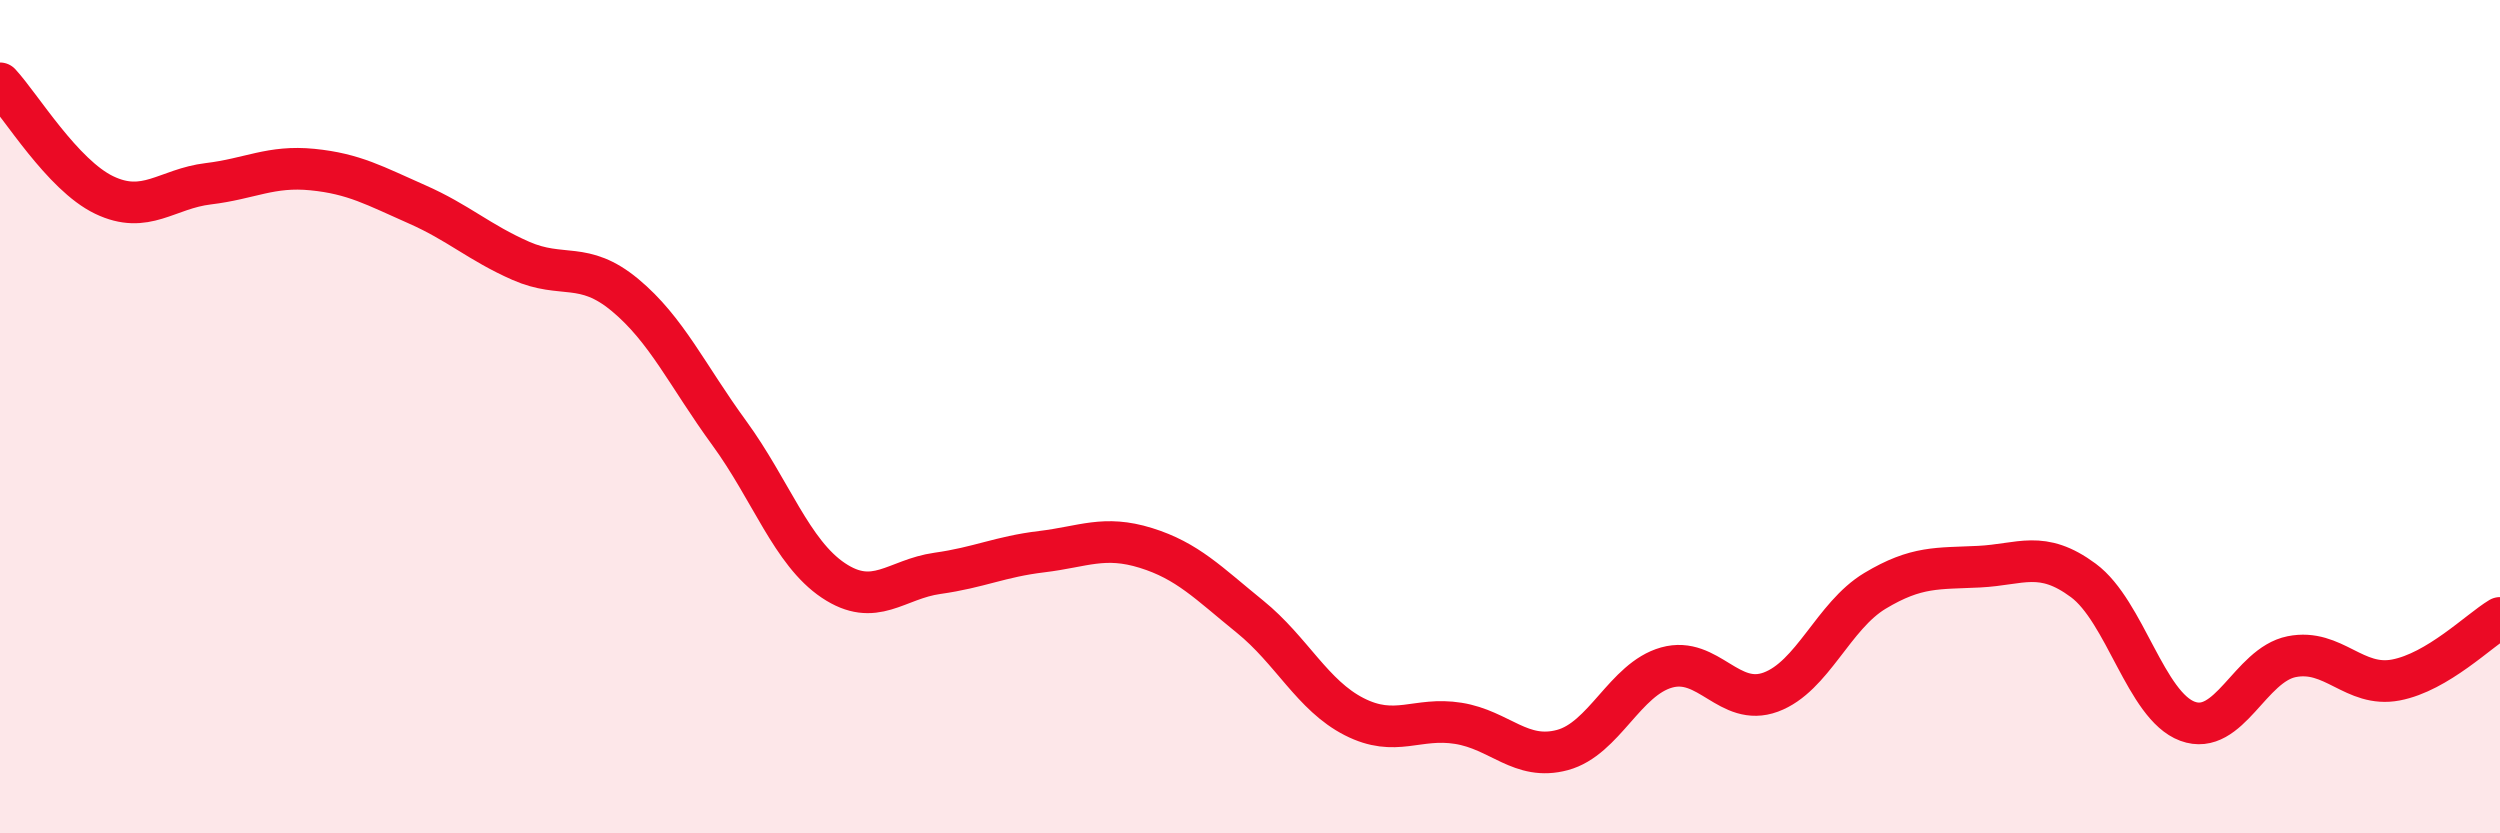
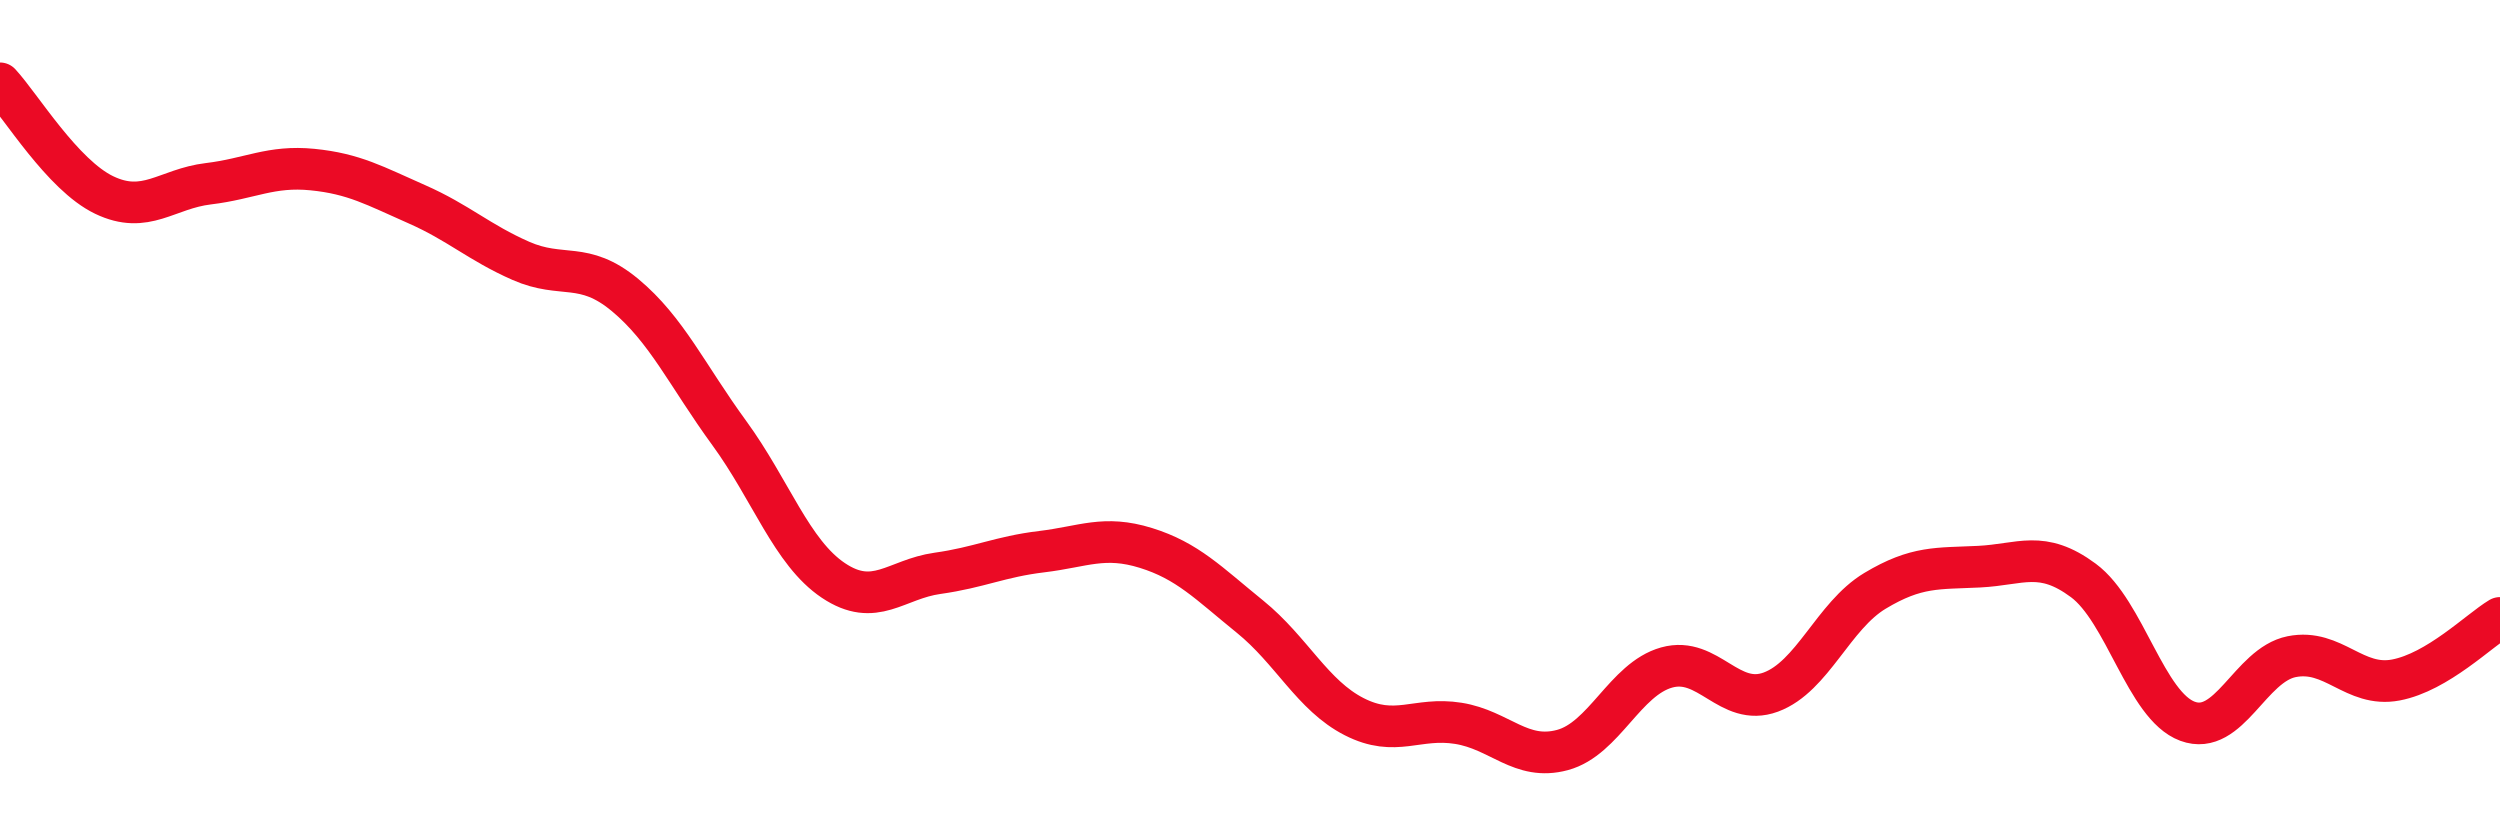
<svg xmlns="http://www.w3.org/2000/svg" width="60" height="20" viewBox="0 0 60 20">
-   <path d="M 0,2 C 0.5,2.54 1.5,4.2 2.5,4.68 C 3.5,5.16 4,4.53 5,4.41 C 6,4.29 6.5,3.97 7.5,4.07 C 8.5,4.17 9,4.46 10,4.9 C 11,5.34 11.5,5.82 12.5,6.26 C 13.5,6.7 14,6.25 15,7.08 C 16,7.91 16.5,9.02 17.5,10.39 C 18.5,11.76 19,13.26 20,13.93 C 21,14.6 21.5,13.9 22.5,13.76 C 23.5,13.62 24,13.36 25,13.24 C 26,13.12 26.5,12.84 27.5,13.15 C 28.5,13.46 29,13.99 30,14.8 C 31,15.61 31.5,16.69 32.5,17.2 C 33.5,17.71 34,17.2 35,17.36 C 36,17.52 36.5,18.27 37.5,18 C 38.5,17.73 39,16.3 40,16.02 C 41,15.74 41.5,16.98 42.5,16.61 C 43.5,16.24 44,14.78 45,14.18 C 46,13.58 46.5,13.65 47.5,13.6 C 48.5,13.55 49,13.19 50,13.93 C 51,14.67 51.5,16.94 52.5,17.31 C 53.5,17.68 54,15.96 55,15.76 C 56,15.56 56.5,16.51 57.5,16.32 C 58.5,16.13 59.5,15.13 60,14.83L60 20L0 20Z" fill="#EB0A25" opacity="0.1" stroke-linecap="round" stroke-linejoin="round" />
  <path d="M 0,2 C 0.5,2.54 1.5,4.2 2.5,4.68 C 3.5,5.16 4,4.53 5,4.41 C 6,4.29 6.5,3.97 7.5,4.07 C 8.5,4.17 9,4.46 10,4.9 C 11,5.34 11.5,5.82 12.5,6.26 C 13.5,6.7 14,6.25 15,7.08 C 16,7.91 16.5,9.02 17.5,10.39 C 18.5,11.76 19,13.26 20,13.93 C 21,14.6 21.5,13.9 22.5,13.76 C 23.5,13.62 24,13.36 25,13.24 C 26,13.12 26.5,12.84 27.5,13.15 C 28.5,13.46 29,13.99 30,14.8 C 31,15.61 31.5,16.69 32.5,17.2 C 33.5,17.71 34,17.2 35,17.36 C 36,17.52 36.5,18.27 37.5,18 C 38.5,17.73 39,16.3 40,16.02 C 41,15.74 41.5,16.98 42.5,16.61 C 43.5,16.24 44,14.78 45,14.18 C 46,13.58 46.5,13.65 47.5,13.6 C 48.5,13.55 49,13.19 50,13.93 C 51,14.67 51.5,16.94 52.5,17.31 C 53.5,17.68 54,15.96 55,15.76 C 56,15.56 56.5,16.51 57.5,16.32 C 58.5,16.13 59.5,15.13 60,14.83" stroke="#EB0A25" stroke-width="1" fill="none" stroke-linecap="round" stroke-linejoin="round" />
</svg>